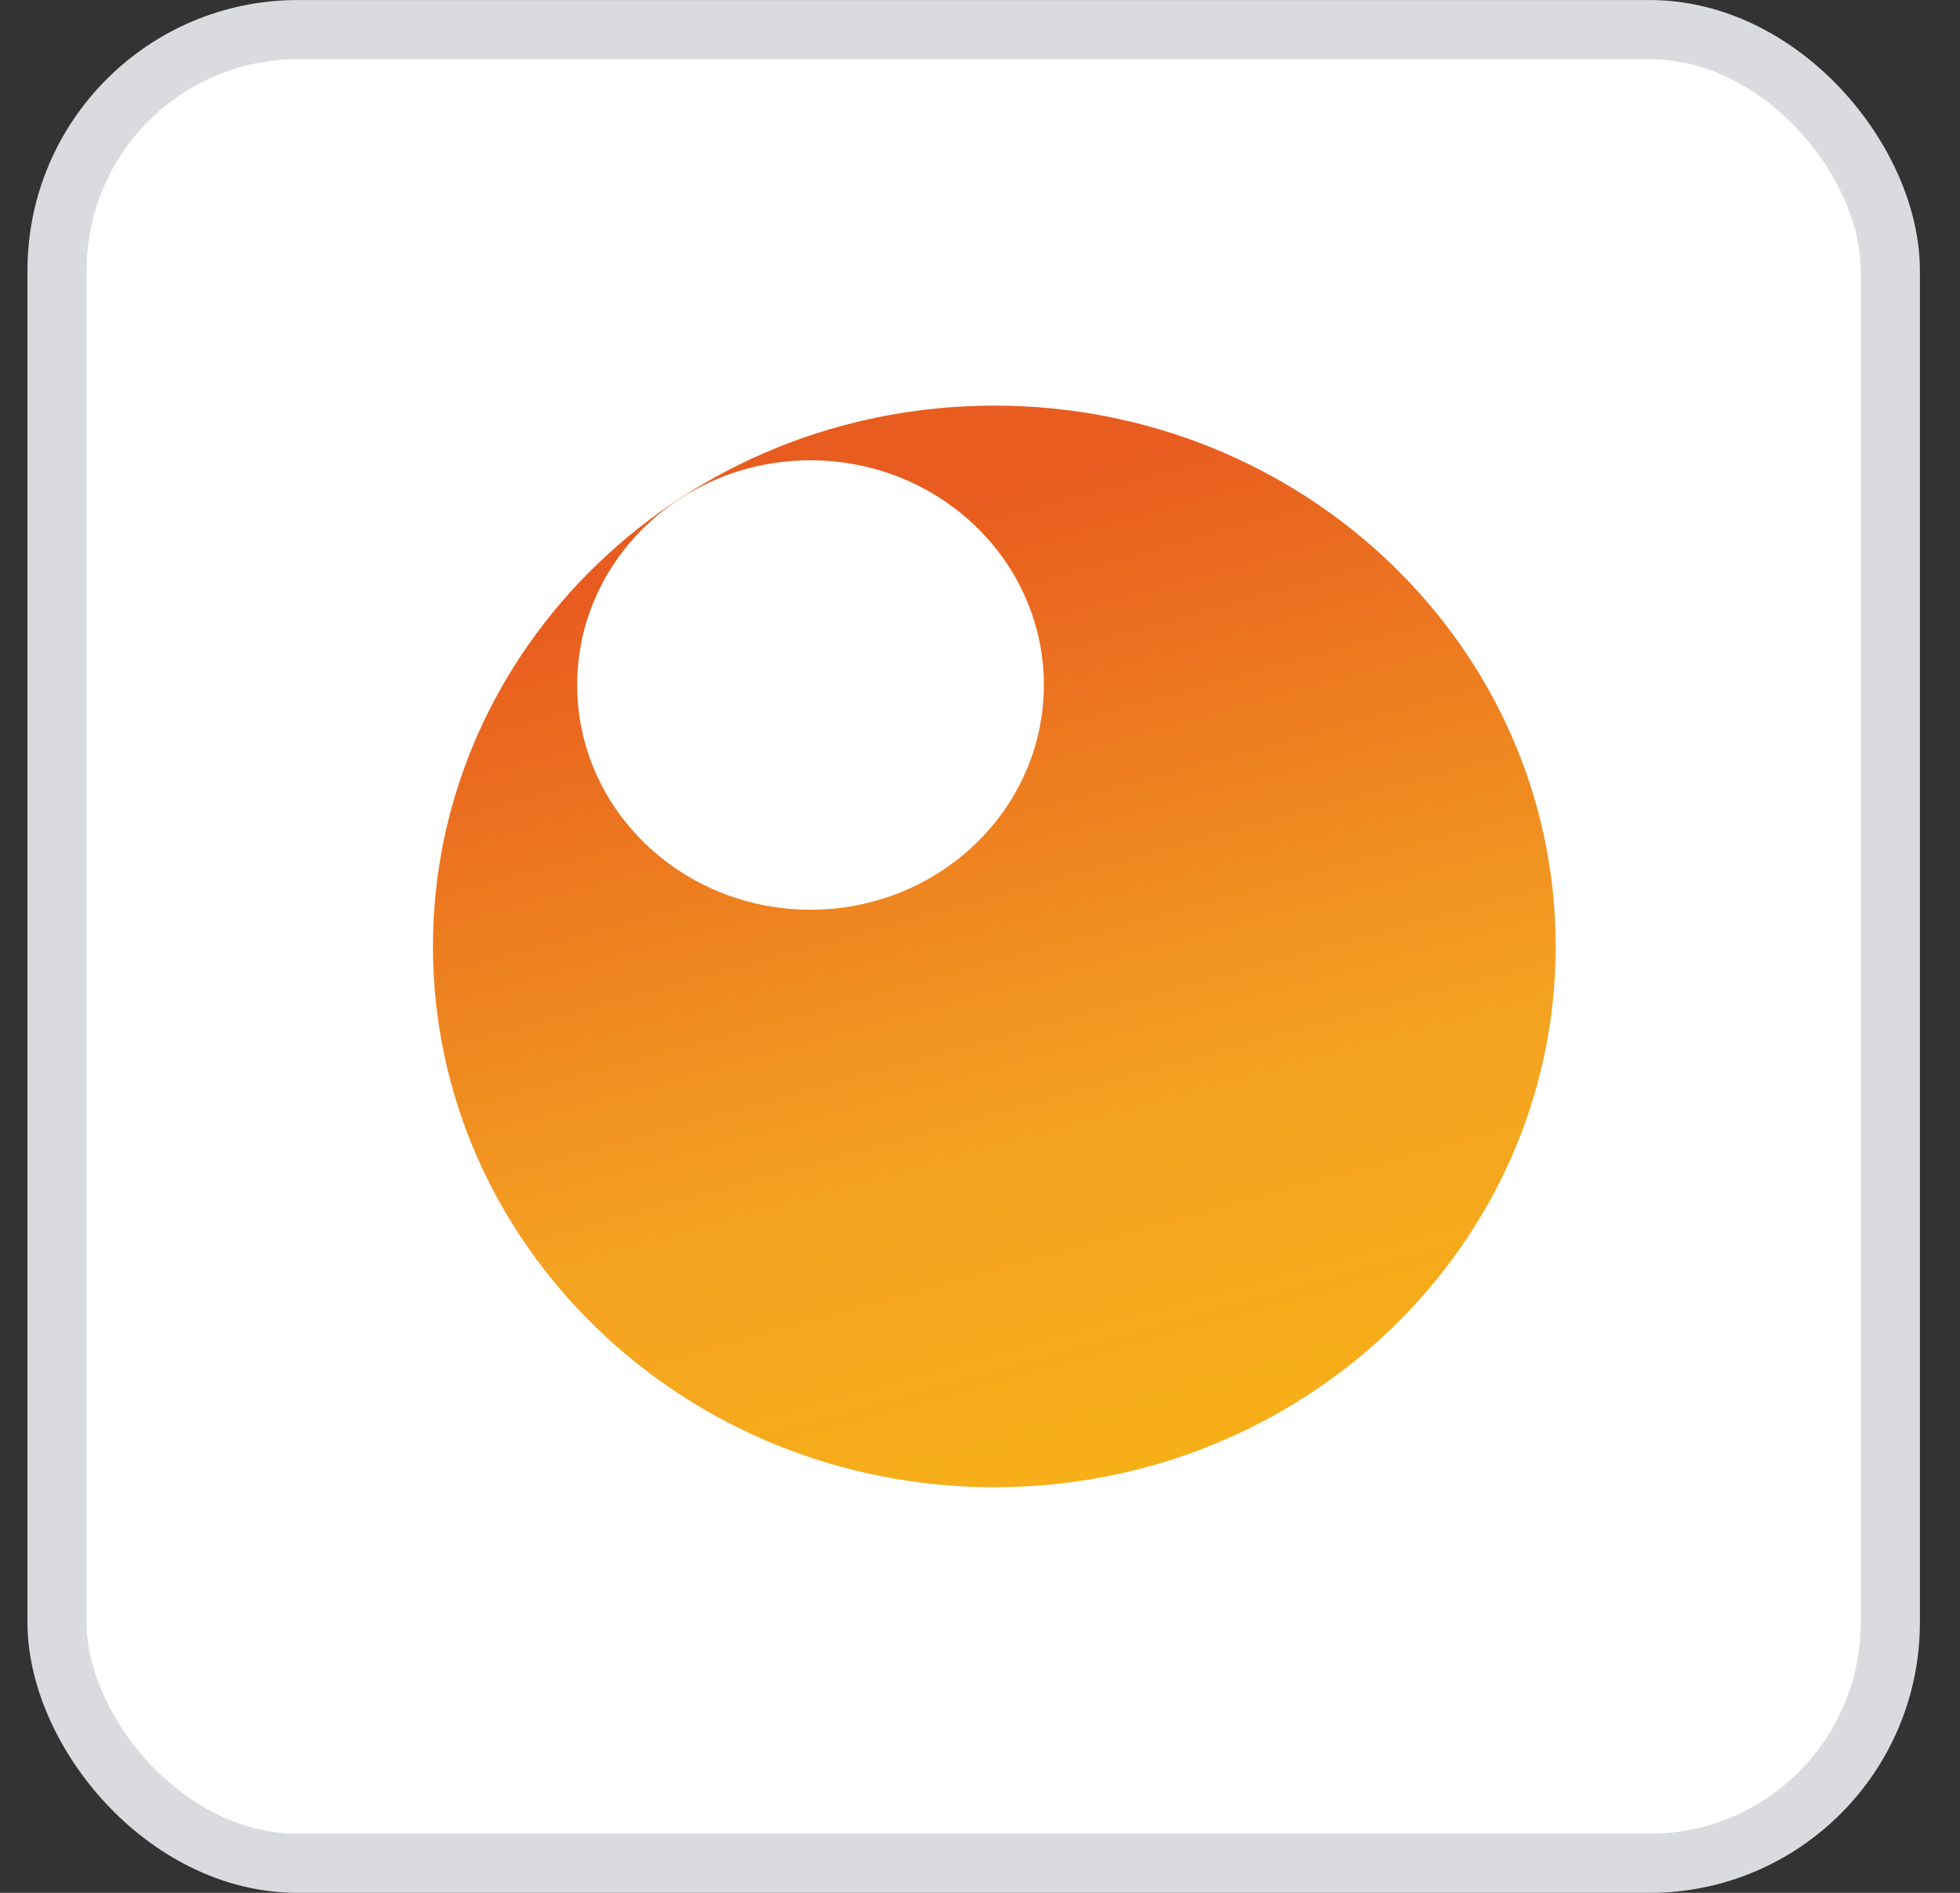
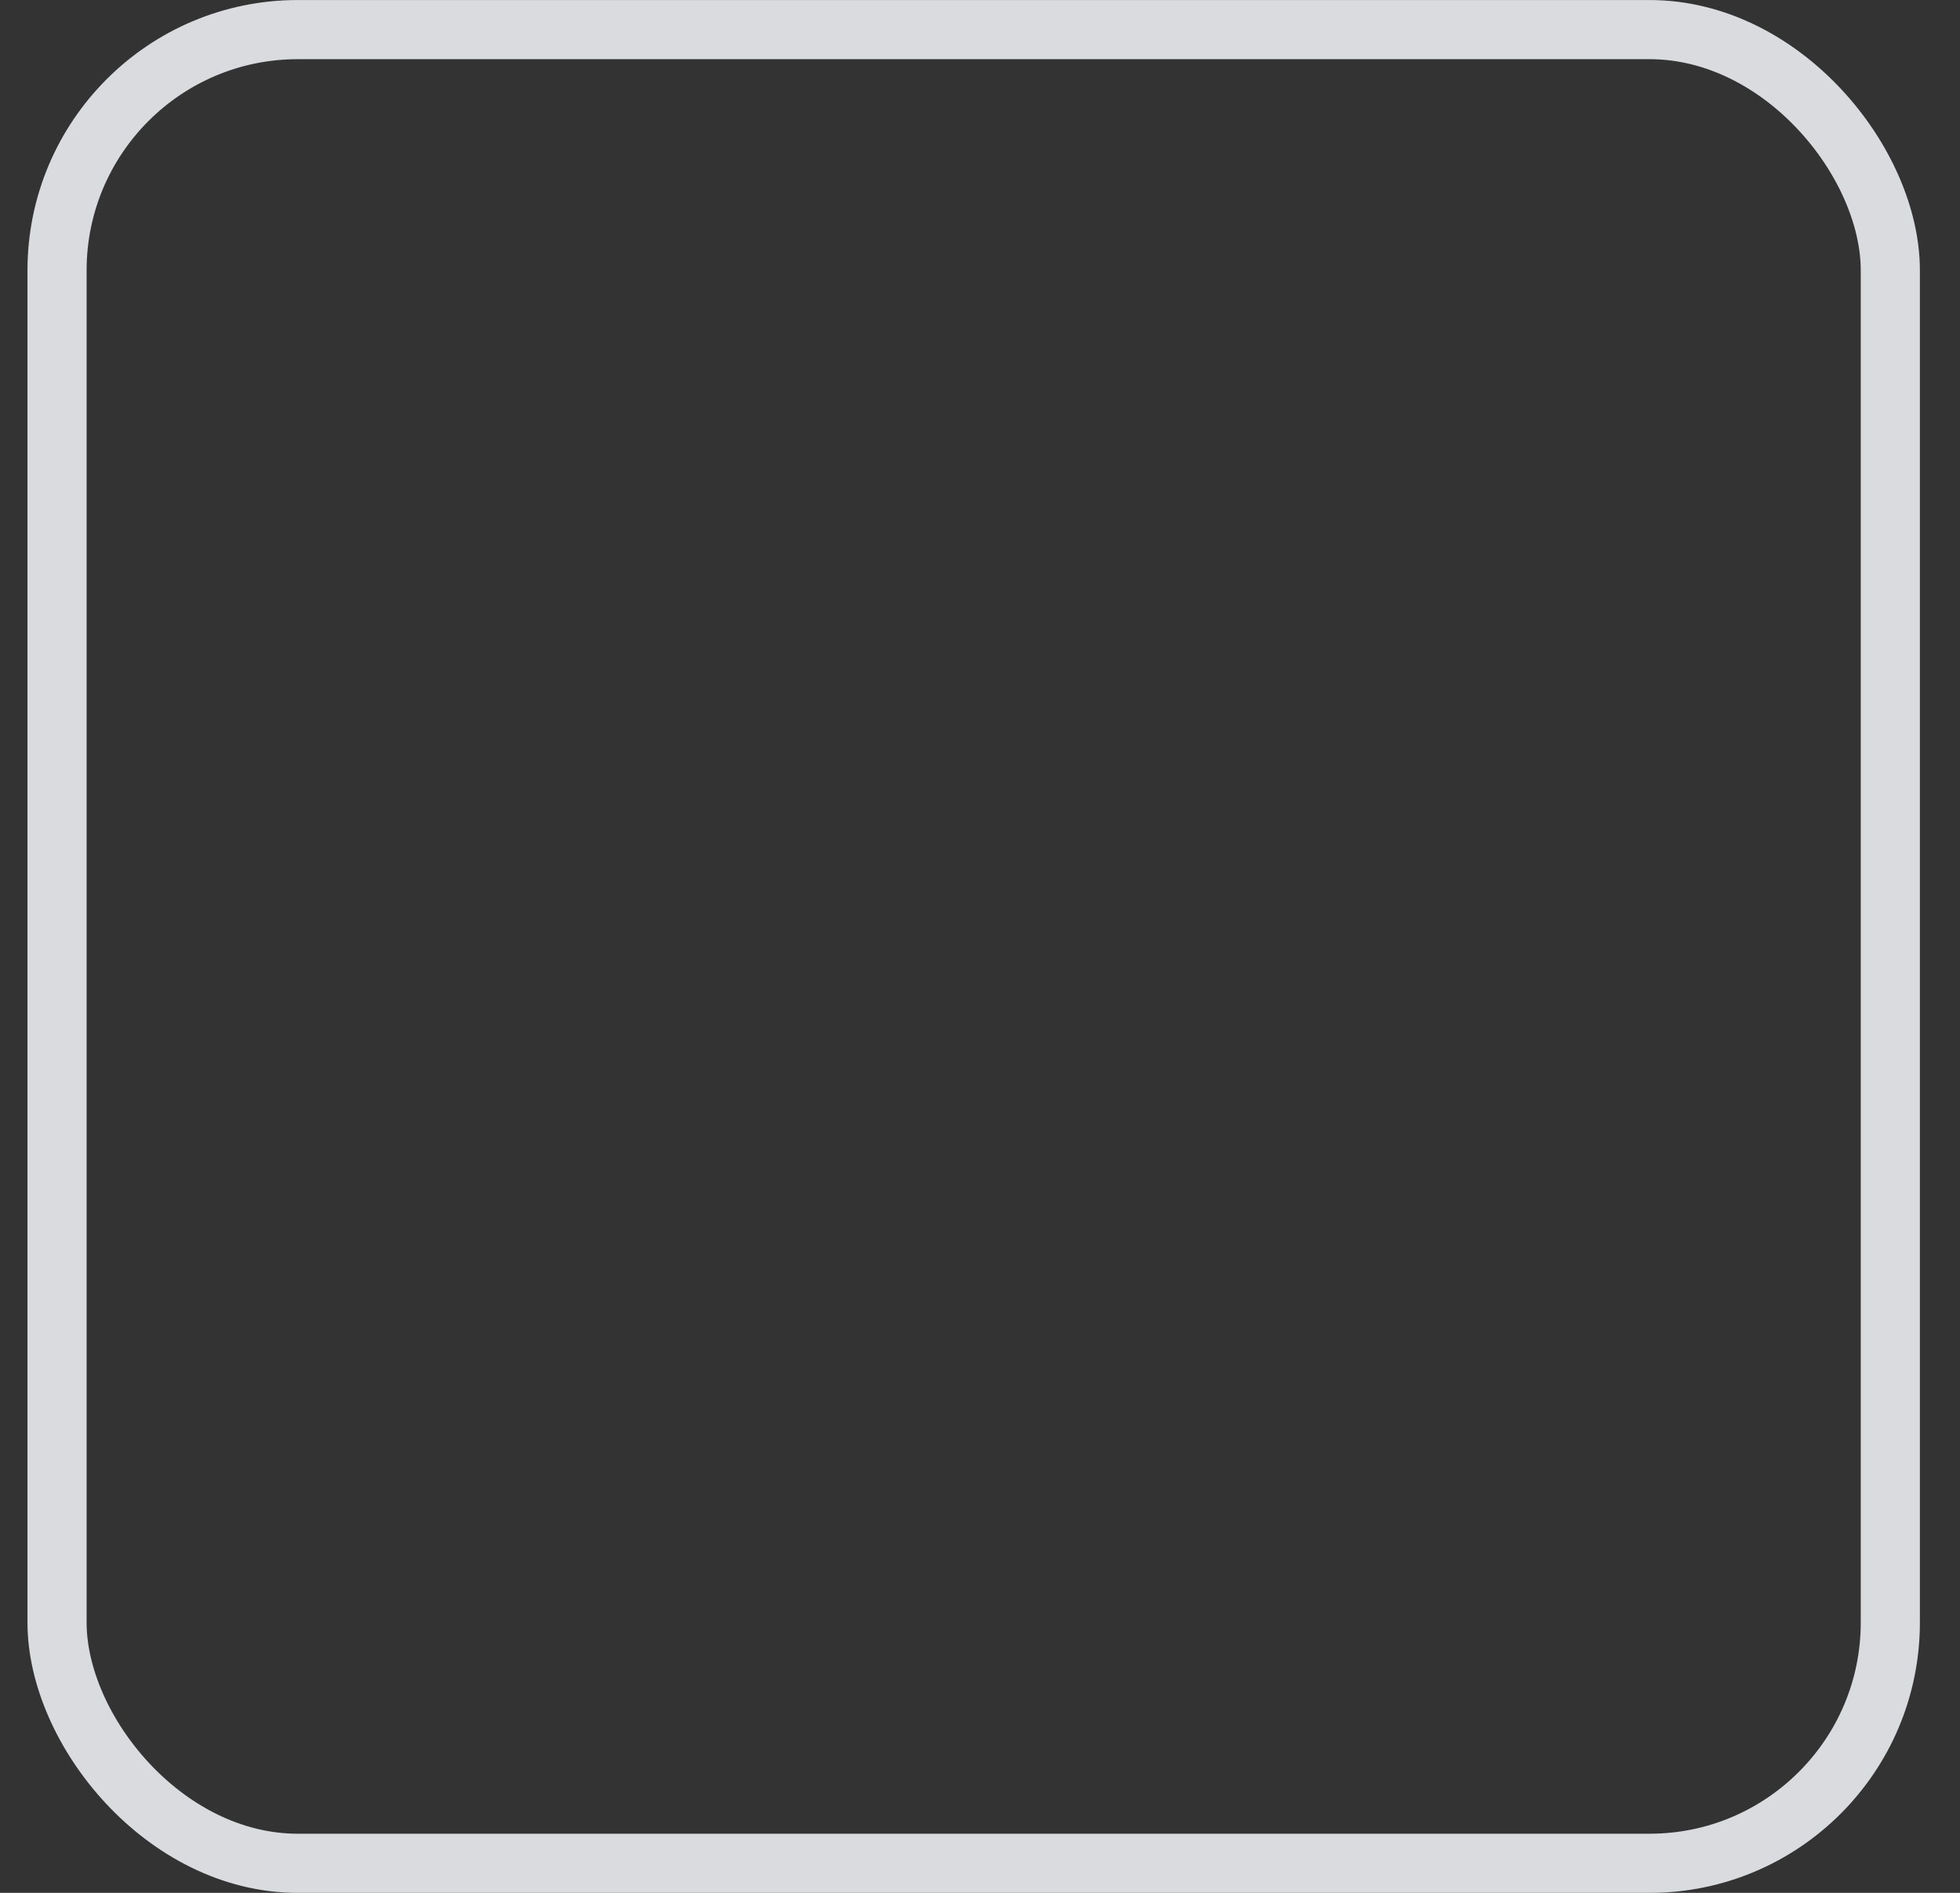
<svg xmlns="http://www.w3.org/2000/svg" width="29" height="28" viewBox="0 0 29 28" fill="none">
  <rect x="0" y="0" width="29" height="28" fill="#333333" stroke="none" />
-   <rect x="0.844" y="0.438" width="27.125" height="27.125" rx="3.562" fill="white" />
  <rect x="0.844" y="0.438" width="27.125" height="27.125" rx="3.562" stroke="#D9DBDF" stroke-width="0.875" />
-   <path d="M14.712 6C10.126 6 6.406 9.583 6.406 14C6.406 18.417 10.126 22 14.712 22C19.298 22 23.018 18.417 23.018 14C23.018 9.583 19.302 6 14.712 6ZM11.991 13.457C10.083 13.457 8.54 11.967 8.54 10.133C8.54 8.298 10.083 6.809 11.991 6.809C13.899 6.809 15.445 8.298 15.445 10.133C15.445 11.967 13.899 13.457 11.991 13.457Z" fill="url(#paint0_linear_19741_23363)" />
  <defs>
    <linearGradient id="paint0_linear_19741_23363" x1="17.002" y1="21.69" x2="12.73" y2="6.222" gradientUnits="userSpaceOnUse">
      <stop stop-color="#F7AF18" />
      <stop offset="0.32" stop-color="#F4A221" />
      <stop offset="0.9" stop-color="#E85D1F" />
    </linearGradient>
  </defs>
</svg>